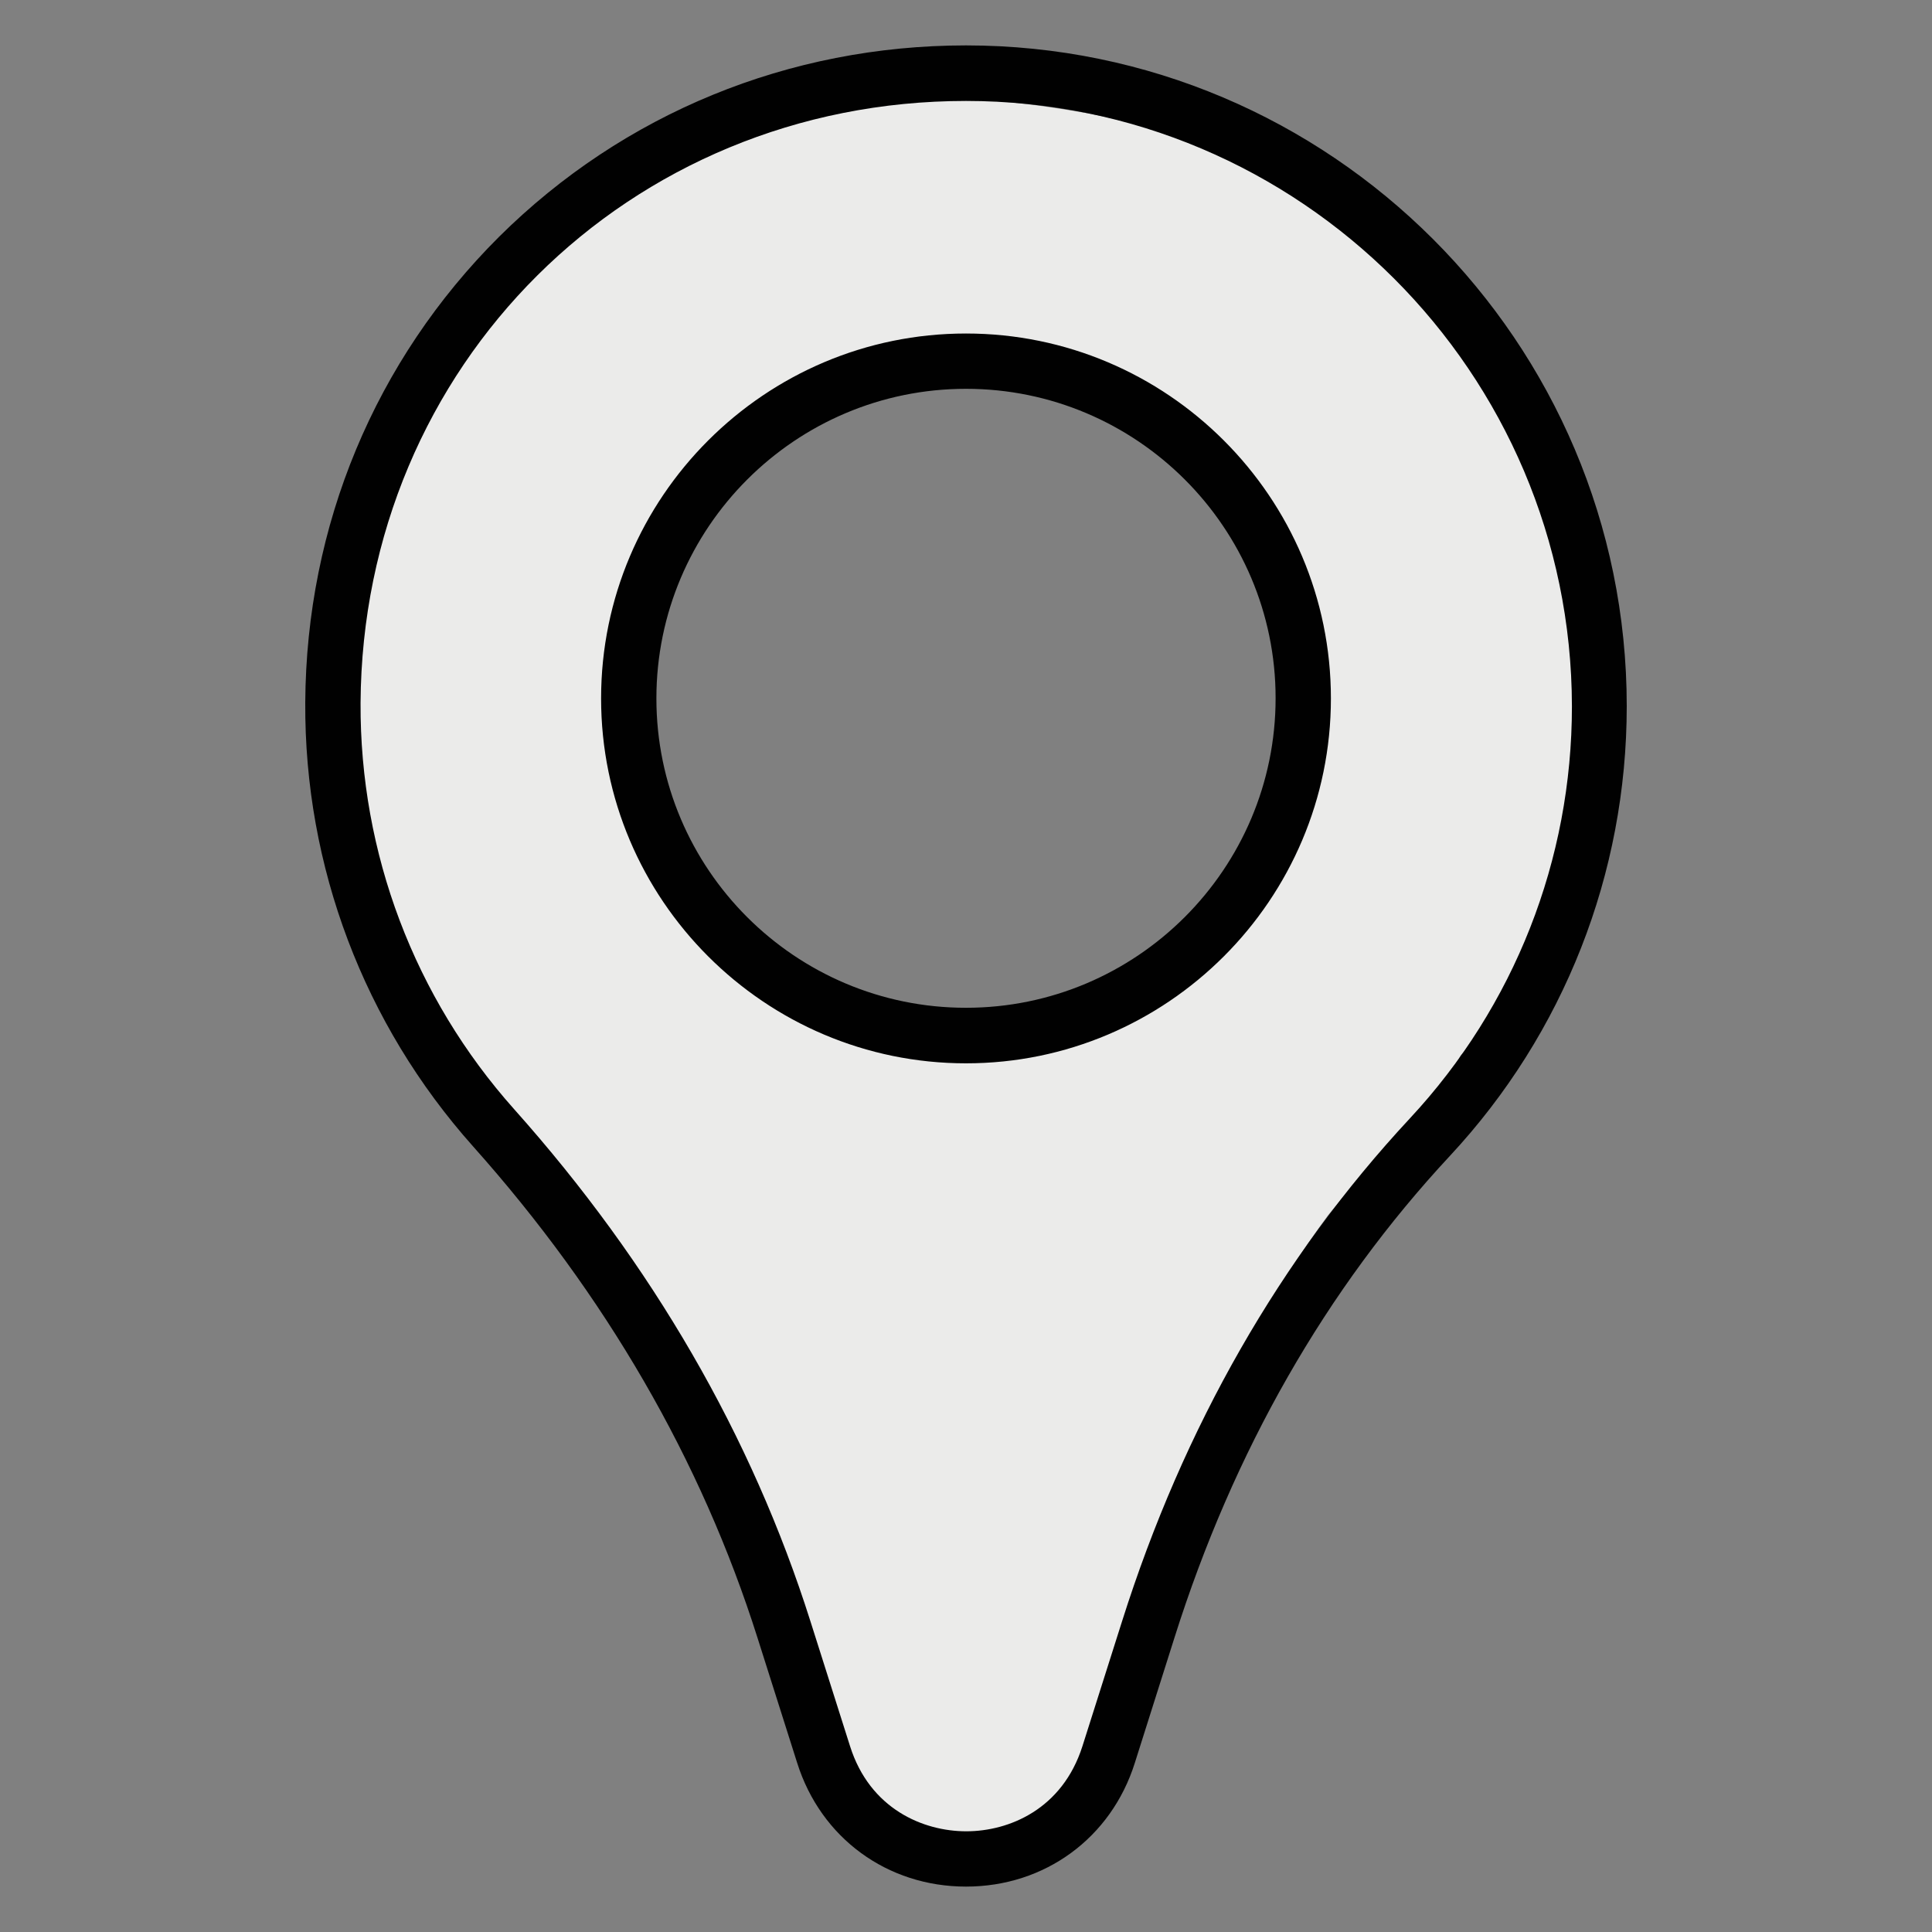
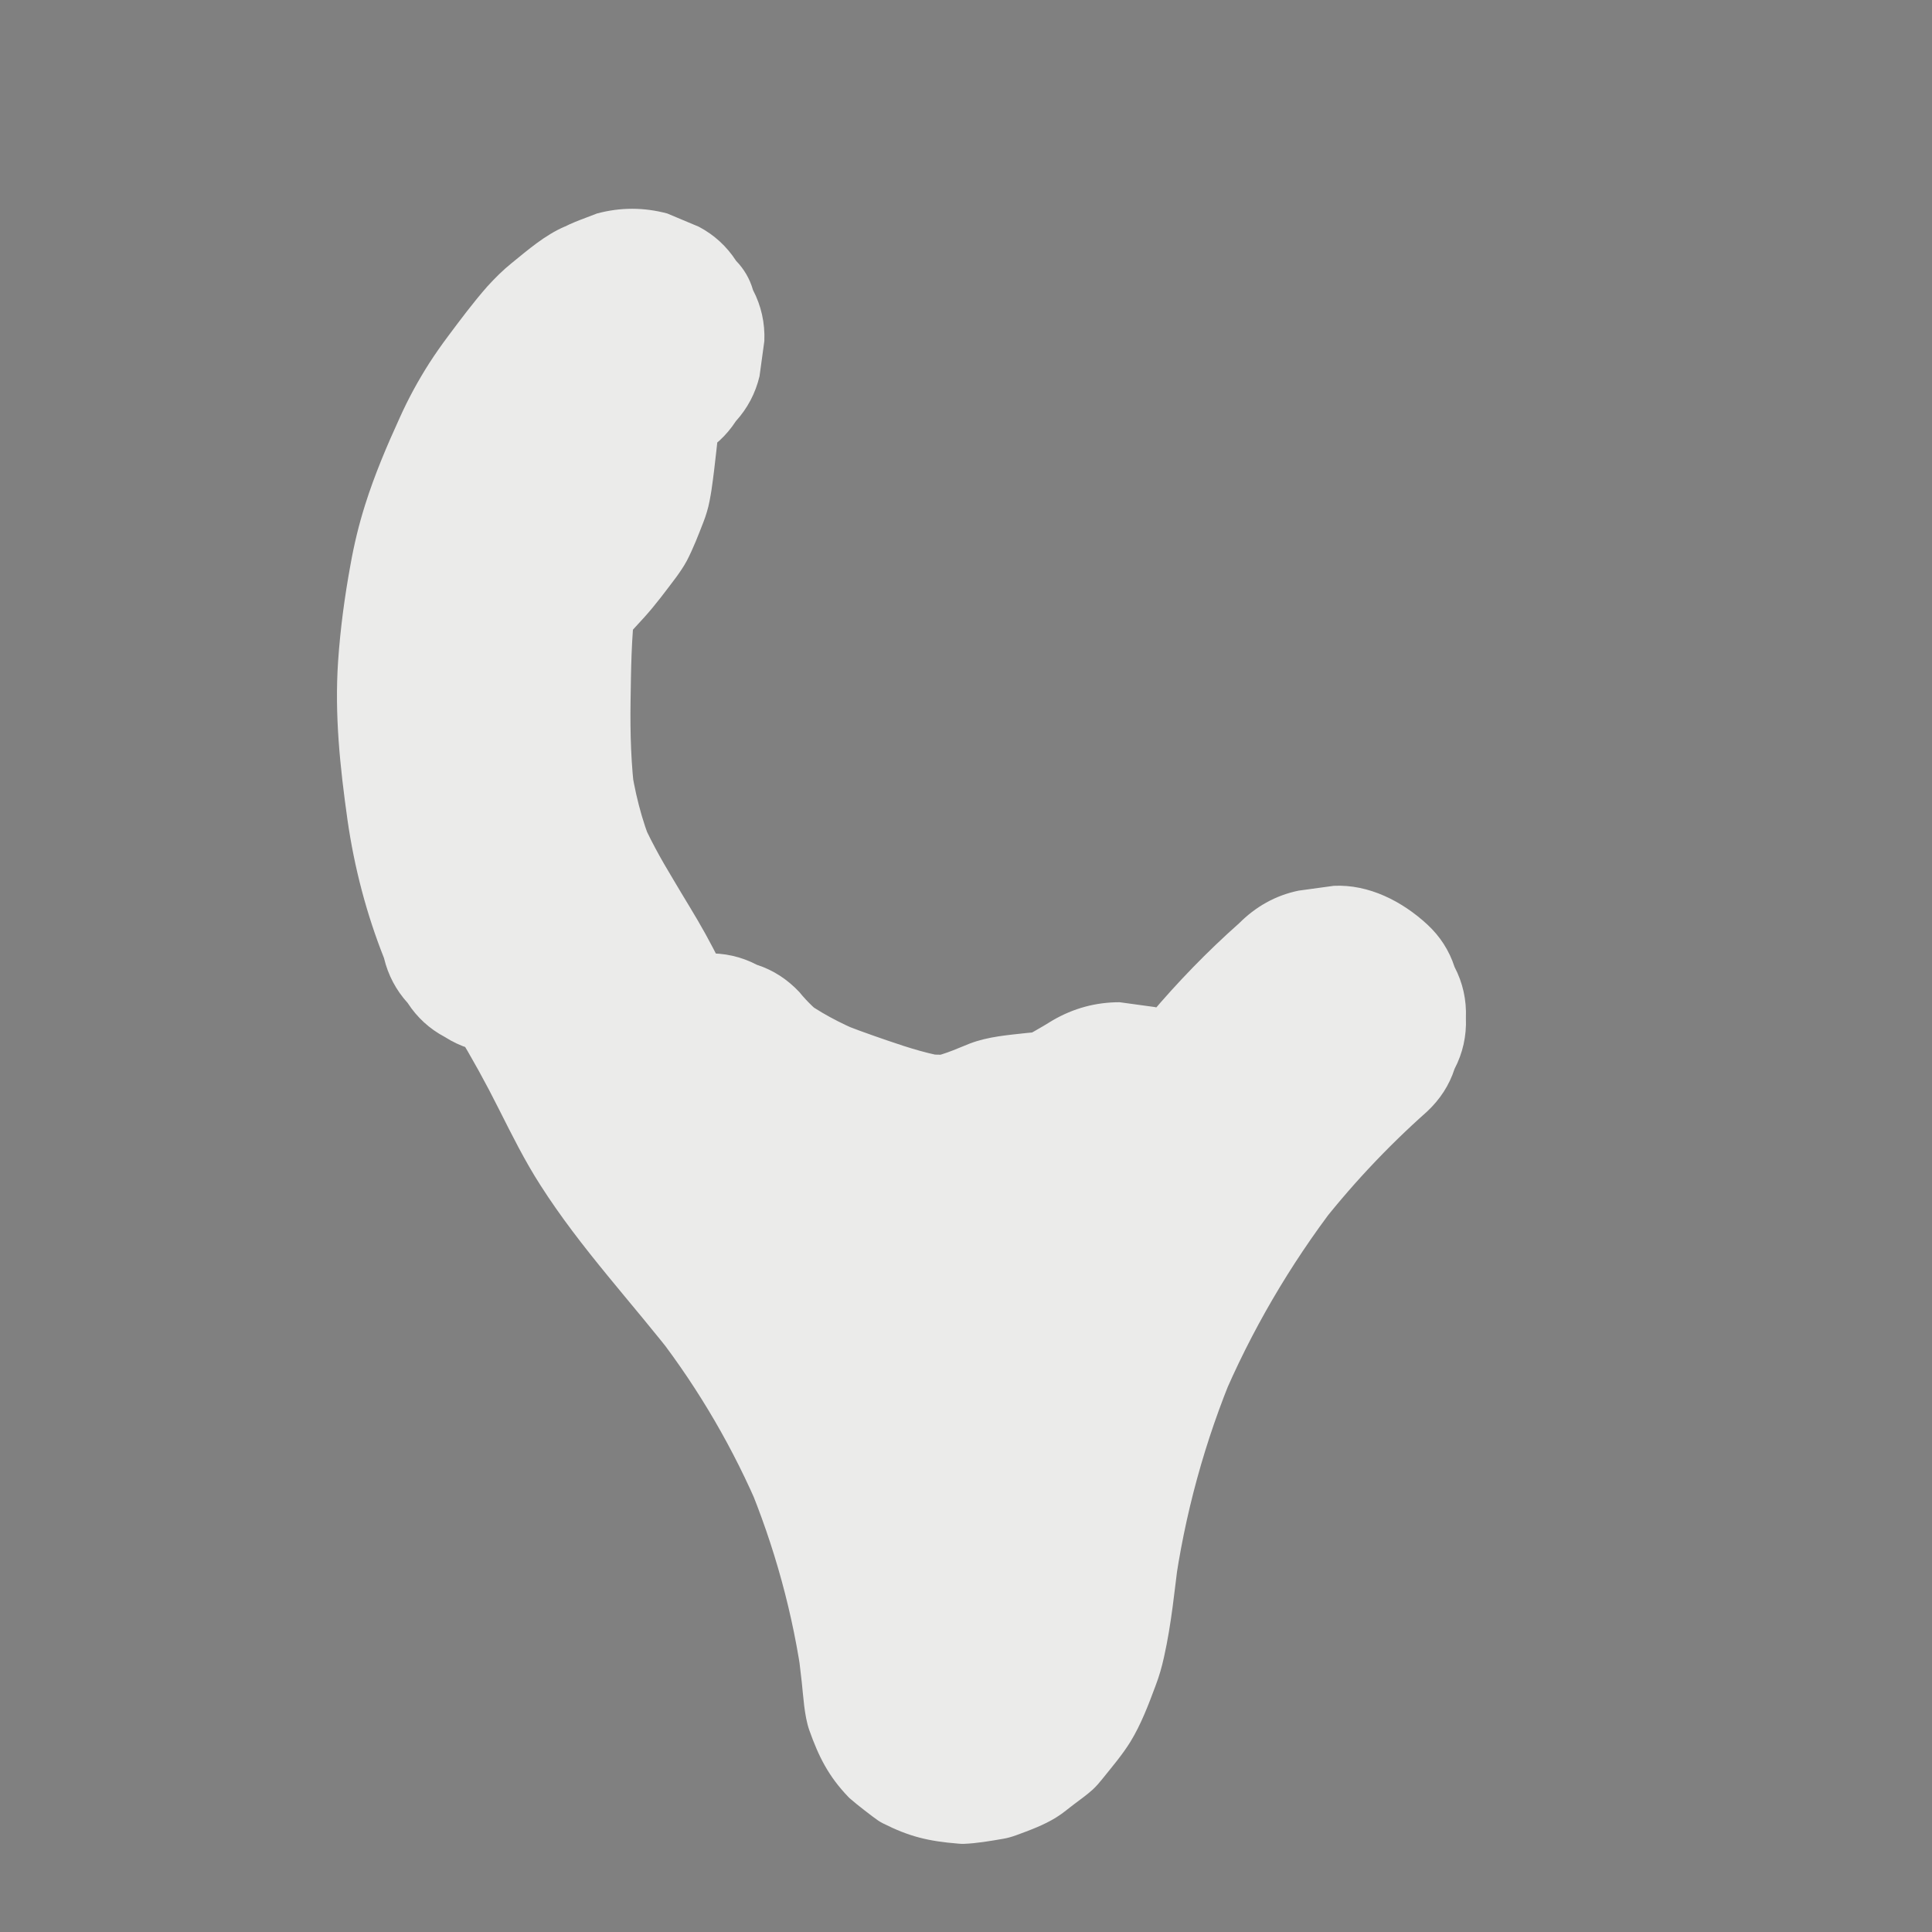
<svg xmlns="http://www.w3.org/2000/svg" version="1.1" id="Capa_1" x="0px" y="0px" viewBox="0 0 800 800" style="enable-background:new 0 0 800 800;" xml:space="preserve">
  <rect x="0" y="0" width="800" height="800" fill="#808080" stroke="none" />
  <style type="text/css">
	.st0{fill:#EBEBEA;}
	.st1{fill:#010101;}
</style>
  <g>
    <g>
-       <path class="st0" d="M315.2,168.1c4.8-2.5,9.8-4.8,14.8-6.9c-4.4,1.8-8.7,3.7-13.1,5.5c18.5-7.8,38-13,57.9-15.7    c-4.9,0.7-9.7,1.3-14.6,2c21.1-2.8,42.6-2.8,63.7,0c-4.9-0.7-9.7-1.3-14.6-2c20.6,2.8,40.8,8.2,59.9,16.2    c-4.4-1.8-8.7-3.7-13.1-5.5c16.5,7,32.3,15.8,46.5,26.8c-3.7-2.9-7.4-5.7-11.1-8.6c8.2,6.3,15.5,13.5,21.8,21.6    c-2.9-3.7-5.7-7.4-8.6-11.1c12,15.6,20.7,33.6,29.3,51.2c2.6,5.3,5.1,10.6,7.4,16.1c-1.8-4.4-3.7-8.7-5.5-13.1    c4.5,10.7,7.8,21.7,9.4,33.3c-0.7-4.9-1.3-9.7-2-14.6c1.9,14.2,1.4,28.6-0.5,42.8c0.7-4.9,1.3-9.7,2-14.6    c-1.7,12.5-4.5,24.9-7.8,37.1c-3.2,11.8-6.4,23.9-11.2,35.2c1.8-4.4,3.7-8.7,5.5-13.1c-2.4,5.6-5.4,10.9-9.1,15.8    c2.9-3.7,5.7-7.4,8.6-11.1c-6.8,8.7-15.2,16-23.2,23.5c-9,8.3-17.9,16.6-26.9,24.9c-5.3,5-9.1,10.8-11.3,17.6    c-3.4,6.5-5,13.6-4.7,21.1c-0.3,7.5,1.3,14.6,4.7,21.1c2.2,6.8,6,12.7,11.3,17.6c3.7,2.9,7.4,5.7,11.1,8.6    c8.5,5,17.8,7.4,27.7,7.5c4.9-0.7,9.7-1.3,14.6-2c9.3-2.6,17.3-7.3,24.2-14.1c8.4-7.8,16.8-15.6,25.2-23.4    c7.7-7.2,15.8-14.1,22.6-22.2c4.5-5.3,8.7-10.8,12.7-16.4c1.5-2.1,2.8-4.3,4.1-6.6c2.3-4.3,4.1-8.8,6-13.3c1.9-4.5,3.8-9,5.5-13.6    c3.5-10,6.4-20.3,9.1-30.6c2.8-10.5,5.1-21,6.7-31.8c2.3-15.3,4.5-30.7,4-46.2c-0.3-10-1.8-19.8-3.2-29.6    c-0.8-5.3-1.9-10.6-3.3-15.8c-1.5-5.2-3.3-10.3-5.4-15.2c-3.7-9.1-7.5-18.2-11.8-27c-4.5-9.3-9.2-18.6-14.1-27.7    c-4.7-8.8-9.8-17.4-15.8-25.4c-5.6-7.5-11.2-15.2-17.7-21.9c-3.6-3.8-7.5-7.3-11.6-10.5c-11.2-9-22.6-17.6-35-24.8    c-7.9-4.6-16.2-8.7-24.6-12.3c-12.6-5.4-25.1-10.6-38.3-14.5c-8.7-2.5-17.6-4.6-26.6-6.1c-13.6-2.3-27.4-4.2-41.2-4.9    c-23-1.3-46.1,1.1-68.8,5.1c-9,1.6-17.8,3.6-26.6,6.3c-13.2,4-25.9,9.3-38.5,14.8c-4.1,1.8-8.1,3.7-12,5.7    c-6.4,3.4-11.5,8.1-15.4,14.1c-4.8,5.3-8.1,11.5-9.8,18.6c-2.3,7.3-2.6,14.6-1,21.8c0.3,7.3,2.5,14.1,6.5,20.4    c2.9,3.7,5.7,7.4,8.6,11.1c6.8,6.8,14.9,11.5,24.2,14.1c4.9,0.7,9.7,1.3,14.6,2C297.5,175.5,306.7,173,315.2,168.1L315.2,168.1z" />
-     </g>
+       </g>
    <g>
      <path class="st0" d="M513.1,382.3c-13.2,11.7-25.5,24.4-36.9,37.9c-14.1,16.8-27.4,34.5-39,53.2c-9.3,15-17.5,30.6-24.6,46.8    c-8.9,20.3-17,40.7-22.9,62.1c-6.5,23.6-9.6,47.5-12.9,71.8c0.7-4.9,1.3-9.7,2-14.6c-1.5,10.8-3.2,21.6-7.5,31.7    c1.8-4.4,3.7-8.7,5.5-13.1c-1.8,4.1-3.9,7.9-6.6,11.5c2.9-3.7,5.7-7.4,8.6-11.1c-1.8,2.3-3.8,4.5-6.1,6.3    c3.7-2.9,7.4-5.7,11.1-8.6c-1.8,1.3-3.7,2.4-5.8,3.3c4.4-1.8,8.7-3.7,13.1-5.5c-1.8,0.7-3.7,1.2-5.6,1.5c4.9-0.7,9.7-1.3,14.6-2    c-1.4,0.1-2.7,0.2-4.1,0c4.9,0.7,9.7,1.3,14.6,2c-1.1-0.2-2.1-0.4-3.1-0.9c4.4,1.8,8.7,3.7,13.1,5.5c-0.8-0.4-1.5-0.8-2.2-1.3    c3.7,2.9,7.4,5.7,11.1,8.6c-0.7-0.6-1.3-1.2-1.8-1.9c2.9,3.7,5.7,7.4,8.6,11.1c-0.5-0.7-0.9-1.4-1.2-2.1c1.8,4.4,3.7,8.7,5.5,13.1    c-0.7-1.7-1-3.4-1.3-5.2c0.7,4.9,1.3,9.7,2,14.6c-2.4-20.1-4.7-40.2-9.3-60c-3.6-15.3-8.3-30.4-14-45    c-13.2-33.7-29.3-65.6-51.4-94.3c-14-18.2-29-35.5-43-53.6c2.9,3.7,5.7,7.4,8.6,11.1c-10.8-14.1-19.9-28.9-27.9-44.8    c-4-7.9-7.9-15.9-12.2-23.7c-4.2-7.6-8.9-15-13.3-22.5c-5.2-8.6-10.1-17.4-14-26.6c1.8,4.4,3.7,8.7,5.5,13.1    c-4.7-11.3-7.6-23.2-9.3-35.3c0.7,4.9,1.3,9.7,2,14.6c-1.7-13.1-2.1-26.2-1.9-39.4c0.2-13,0.3-26.3,1.9-39.2    c-0.7,4.9-1.3,9.7-2,14.6c0.6-4.3,1.5-8.4,3.1-12.4c-1.8,4.4-3.7,8.7-5.5,13.1c1.5-3.5,3.5-6.7,5.8-9.8c-2.9,3.7-5.7,7.4-8.6,11.1    c3.4-4.3,7.2-8.2,10.9-12.3c4.8-5.3,9-11,13.3-16.7c1.6-2.2,3.1-4.4,4.4-6.8c2.7-5.2,4.8-10.7,6.9-16.1c0.5-1.3,1-2.7,1.4-4.1    c0.9-2.9,1.4-6,1.9-9c1.6-10.9,2.5-21.7,3.9-32.6c-0.7,4.9-1.3,9.7-2,14.6c0.7-4.8,1.8-9.5,3.6-14c-1.8,4.4-3.7,8.7-5.5,13.1    c1.2-2.9,2.7-5.6,4.7-8.1c-2.9,3.7-5.7,7.4-8.6,11.1c1.3-1.6,2.7-3,4.3-4.3c-3.7,2.9-7.4,5.7-11.1,8.6c1.4-1.1,2.9-2,4.6-2.7    c-4.4,1.8-8.7,3.7-13.1,5.5c0.2-0.1,0.5-0.2,0.7-0.3c-14.1-33.4-28.1-66.8-42.2-100.1c-8.2,3.5-15.2,9.6-22.1,15.2    c-3.6,2.9-6.9,6.2-10,9.6c-5.8,6.6-11.1,13.7-16.4,20.8c-2.7,3.6-5.2,7.2-7.6,10.9c-4.6,7.2-8.7,14.7-12.2,22.5    c-5.4,11.8-10.5,23.8-14.4,36.2c-2.6,8.2-4.6,16.5-6.1,25c-2.4,13.1-4.2,26.5-5.1,39.8c-1.5,22.2,0.8,43.8,3.9,65.8    c2.8,19.5,7.8,38.7,15.1,57.1c1.7,7.1,5,13.3,9.8,18.6c3.9,6,9,10.7,15.4,14.1c6.3,4,13.1,6.2,20.4,6.5c7.3,1.6,14.6,1.3,21.8-1    c4.4-1.8,8.7-3.7,13.1-5.5c8.2-4.9,14.8-11.4,19.7-19.7c1.8-4.4,3.7-8.7,5.5-13.1c2.6-9.7,2.6-19.4,0-29.1    c-7.4-18.9-12.6-38.7-15.3-58.8c0.7,4.9,1.3,9.7,2,14.6c-2.8-21.3-3-42.8-0.2-64.1c-0.7,4.9-1.3,9.7-2,14.6    c2.5-18.4,7.2-36.5,14.4-53.7c-1.8,4.4-3.7,8.7-5.5,13.1c6.1-14.5,14-28.1,23.6-40.6c-2.9,3.7-5.7,7.4-8.6,11.1    c5.1-6.5,10.5-12.8,17-17.8c-3.7,2.9-7.4,5.7-11.1,8.6c3.2-2.4,6.6-4.4,10.3-6c6.4-3.4,11.5-8.1,15.4-14.1    c4.8-5.3,8.1-11.5,9.8-18.6c0.7-4.9,1.3-9.7,2-14.6c0.3-7.5-1.3-14.6-4.7-21.1c-1.3-4.6-3.7-8.7-7-12.1c-3.9-6-9-10.7-15.4-14.1    c-4.4-1.8-8.7-3.7-13.1-5.5c-9.7-2.6-19.4-2.6-29.1,0c-6,2.4-12.7,4.4-18.1,8.3c-5.2,3.7-10.9,7.5-15.2,12.5    c-3.9,4.6-8.7,10.2-11.8,15.9c-3.3,5.9-5.8,12.5-8.1,18.8c-3.2,8.6-3.8,18.2-4.9,27.2c-0.7,5.7-1.1,11.4-1.9,17.1    c0.7-4.9,1.3-9.7,2-14.6c-0.7,4.8-1.7,9.5-3.6,14c1.8-4.4,3.7-8.7,5.5-13.1c-1.5,3.5-3.5,6.7-5.8,9.7c2.9-3.7,5.7-7.4,8.6-11.1    c-8.9,11.4-19.8,20.9-27.3,33.6c-3.5,6-6.1,12.8-8.5,19.3c-1,2.8-1.7,5.7-2.2,8.6c-1.8,10.3-2.9,20.6-3.4,31c-0.5,12-1,24-0.9,36    c0.2,16.5,2,32.9,4.8,49.2c4.8,27.9,18.2,52.9,32.7,76.8c6.3,10.4,12.1,20.9,17.5,31.7c5.4,10.7,10.7,21.4,17.2,31.5    c16.7,26.2,38.2,48.9,57.1,73.4c-2.9-3.7-5.7-7.4-8.6-11.1c17.3,22.5,31.6,47.1,42.6,73.2c-1.8-4.4-3.7-8.7-5.5-13.1    c11.3,27,19.1,55.3,23,84.3c-0.7-4.9-1.3-9.7-2-14.6c0.6,4.6,1,9.1,1.6,13.7c0.6,5.3,1,13.8,3.1,19.8c3.9,11,8,19.2,16.3,27.8    c0.3,0.3,0.6,0.6,1,0.9c2,1.8,9.2,7.4,11.3,8.8c0.6,0.4,1.3,0.8,1.9,1.1c10.9,5.5,18.8,7.4,31.1,8.4c0.8,0.1,1.6,0.1,2.4,0.1    c5.3-0.2,11.1-1.2,16.3-2.1c1.8-0.3,3.5-0.8,5.2-1.4c5.7-2.1,11.8-4.3,17-7.6c2.6-1.6,5.1-3.8,7.4-5.5c2.4-1.8,5.2-3.8,7.5-5.9    c1.4-1.3,2.7-2.8,3.9-4.3c4-5,8.3-10,11.7-15.5c4.4-7.2,7.5-15.4,10.4-23.2c1.5-3.9,2.6-7.8,3.5-11.9c3.1-13.8,4.4-28,6.2-42    c-0.7,4.9-1.3,9.7-2,14.6c4.3-31.4,12.7-62.1,25-91.3c-1.8,4.4-3.7,8.7-5.5,13.1c12.3-29.2,28.4-56.7,47.7-81.9    c-2.9,3.7-5.7,7.4-8.6,11.1c13.8-17.9,29.3-34.5,46.2-49.5c5.3-5,9.1-10.8,11.3-17.6c3.4-6.5,5-13.6,4.7-21.1    c0.3-7.5-1.3-14.6-4.7-21.1c-2.2-6.8-6-12.7-11.3-17.6c-10.4-9.6-24.2-16.7-38.7-16c-4.9,0.7-9.7,1.3-14.6,2    C528,370.8,519.9,375.5,513.1,382.3L513.1,382.3z" />
    </g>
    <g>
      <path class="st0" d="M253.4,488.3c2.8,3.4,5.9,6.4,9.3,9.2c6.8,5.6,13.9,11.3,21.5,15.9c3.8,2.3,7.7,4.3,11.7,6.2    c8.2,3.8,16.6,7.3,25.1,10.6c8.9,3.4,17.9,6.7,27,9.4c5,1.5,10,2.8,15.2,3.7c5.9,1,11.9,1.7,17.8,2.4c1.3,0.2,2.6,0.3,3.9,0.4    c2.5,0.2,5.1,0.2,7.6,0.1c1.4-0.1,2.9-0.2,4.3-0.4c6.1-0.8,12.4-1.3,18.4-2.6c2.7-0.6,5.3-1.4,7.8-2.4c5.3-2.1,10.5-4.6,16.2-5.4    c-4.9,0.7-9.7,1.3-14.6,2c3.7-0.5,7.5-0.4,11.3-0.8c7.9-0.9,16.5-1.5,24.1-4.3c2.9-1.1,5.8-2.4,8.7-3.6c2.9-1.2,5.9-2.4,8.9-3.8    c1.5-0.7,3-1.5,4.5-2.3c3.1-1.7,6.1-3.5,9.1-5.4c-22.1-28.7-44.3-57.4-66.4-86.1c-12.7,16.3-26.3,31.9-40.8,46.7    c-4.1,4.2-8.4,8.3-12.6,12.4c-5.3,5-9.1,10.8-11.3,17.6c-3.4,6.5-5,13.6-4.7,21.1c-0.3,7.5,1.3,14.6,4.7,21.1    c2.2,6.8,6,12.7,11.3,17.6c3.7,2.9,7.4,5.7,11.1,8.6c8.5,5,17.8,7.4,27.7,7.5c4.9-0.7,9.7-1.3,14.6-2c9.3-2.6,17.3-7.3,24.2-14.1    c15-14.2,29.1-29.3,42.3-45.3c3.8-4.5,7.5-9.2,11.1-13.8c5.3-5,9.1-10.8,11.3-17.6c3.4-6.5,5-13.6,4.7-21.1    c-0.7-4.9-1.3-9.7-2-14.6c-1.7-7.1-5-13.3-9.8-18.6c-2.4-4.1-5.7-7.4-9.8-9.8c-5.3-4.8-11.5-8.1-18.6-9.8c-4.9-0.7-9.7-1.3-14.6-2    c-9.9,0-19.1,2.5-27.7,7.5c-5.2,3.2-10.4,6.3-16,8.7c4.4-1.8,8.7-3.7,13.1-5.5c-3.6,1.5-7.4,2.6-11.3,3.2c4.9-0.7,9.7-1.3,14.6-2    c-3.6,0.4-7.2,0.4-10.8,0.8c-8.1,0.9-16.3,1.5-23.9,4.4c-3.1,1.2-6.2,2.6-9.3,3.7c-3.3,1.2-6.6,2-10.1,2.5c4.9-0.7,9.7-1.3,14.6-2    c-5.5,0.7-11,0.5-16.5-0.2c4.9,0.7,9.7,1.3,14.6,2c-9.5-1.3-18.6-4.2-27.6-7.3c-7.8-2.7-15.6-5.4-23.2-8.7    c4.4,1.8,8.7,3.7,13.1,5.5c-9.2-3.9-18.1-8.4-26-14.5c3.7,2.9,7.4,5.7,11.1,8.6c-4.1-3.2-8-6.8-11.3-10.9    c-5-5.3-10.8-9.1-17.6-11.3c-6.5-3.4-13.6-5-21.1-4.7c-7.5-0.3-14.6,1.3-21.1,4.7c-6.8,2.2-12.7,6-17.6,11.3    c-2.9,3.7-5.7,7.4-8.6,11.1c-5,8.5-7.4,17.8-7.5,27.7c0.7,4.9,1.3,9.7,2,14.6C241.9,473.4,246.6,481.5,253.4,488.3L253.4,488.3z" />
    </g>
-     <path class="st1" d="M400,781.2c-32.6,0-60.1-20.1-69.9-51.2l-16.4-51.7c-23.3-73.7-63-142.2-117.9-203.7   C150.7,424,126,358.8,126.4,290.9c0.4-73.3,28.9-141.7,80.3-192.9C258.1,47,326.7,18.8,400,18.8c150.9,0,273.6,122.7,273.6,273.6   c0,69.3-26,135.5-73.2,186.2c-51.3,55.1-89.7,122.3-114.1,199.6L469.9,730C460.1,761.1,432.6,781.2,400,781.2z M400,41.8   c-139.8,0-249.9,109.5-250.7,249.3c-0.3,62.2,22.3,121.9,63.6,168.2c57.1,64,98.4,135.3,122.7,212.1l16.4,51.7   c8.2,25.9,30.2,35.2,48.1,35.2c17.8,0,39.8-9.2,48.1-35.2l16.4-51.7c25.5-80.6,65.6-150.7,119.2-208.3   c43.3-46.5,67.1-107.1,67.1-170.6C650.7,154.2,538.2,41.8,400,41.8z M400,440.3c-83.3,0-151.1-67.8-151.1-151.1   c0-83.3,67.8-151.1,151.1-151.1c83.3,0,151.1,67.8,151.1,151.1C551.1,372.5,483.3,440.3,400,440.3z M400,161   c-70.7,0-128.2,57.5-128.2,128.2S329.3,417.3,400,417.3c70.7,0,128.2-57.5,128.2-128.2C528.2,218.5,470.7,161,400,161z" />
  </g>
</svg>